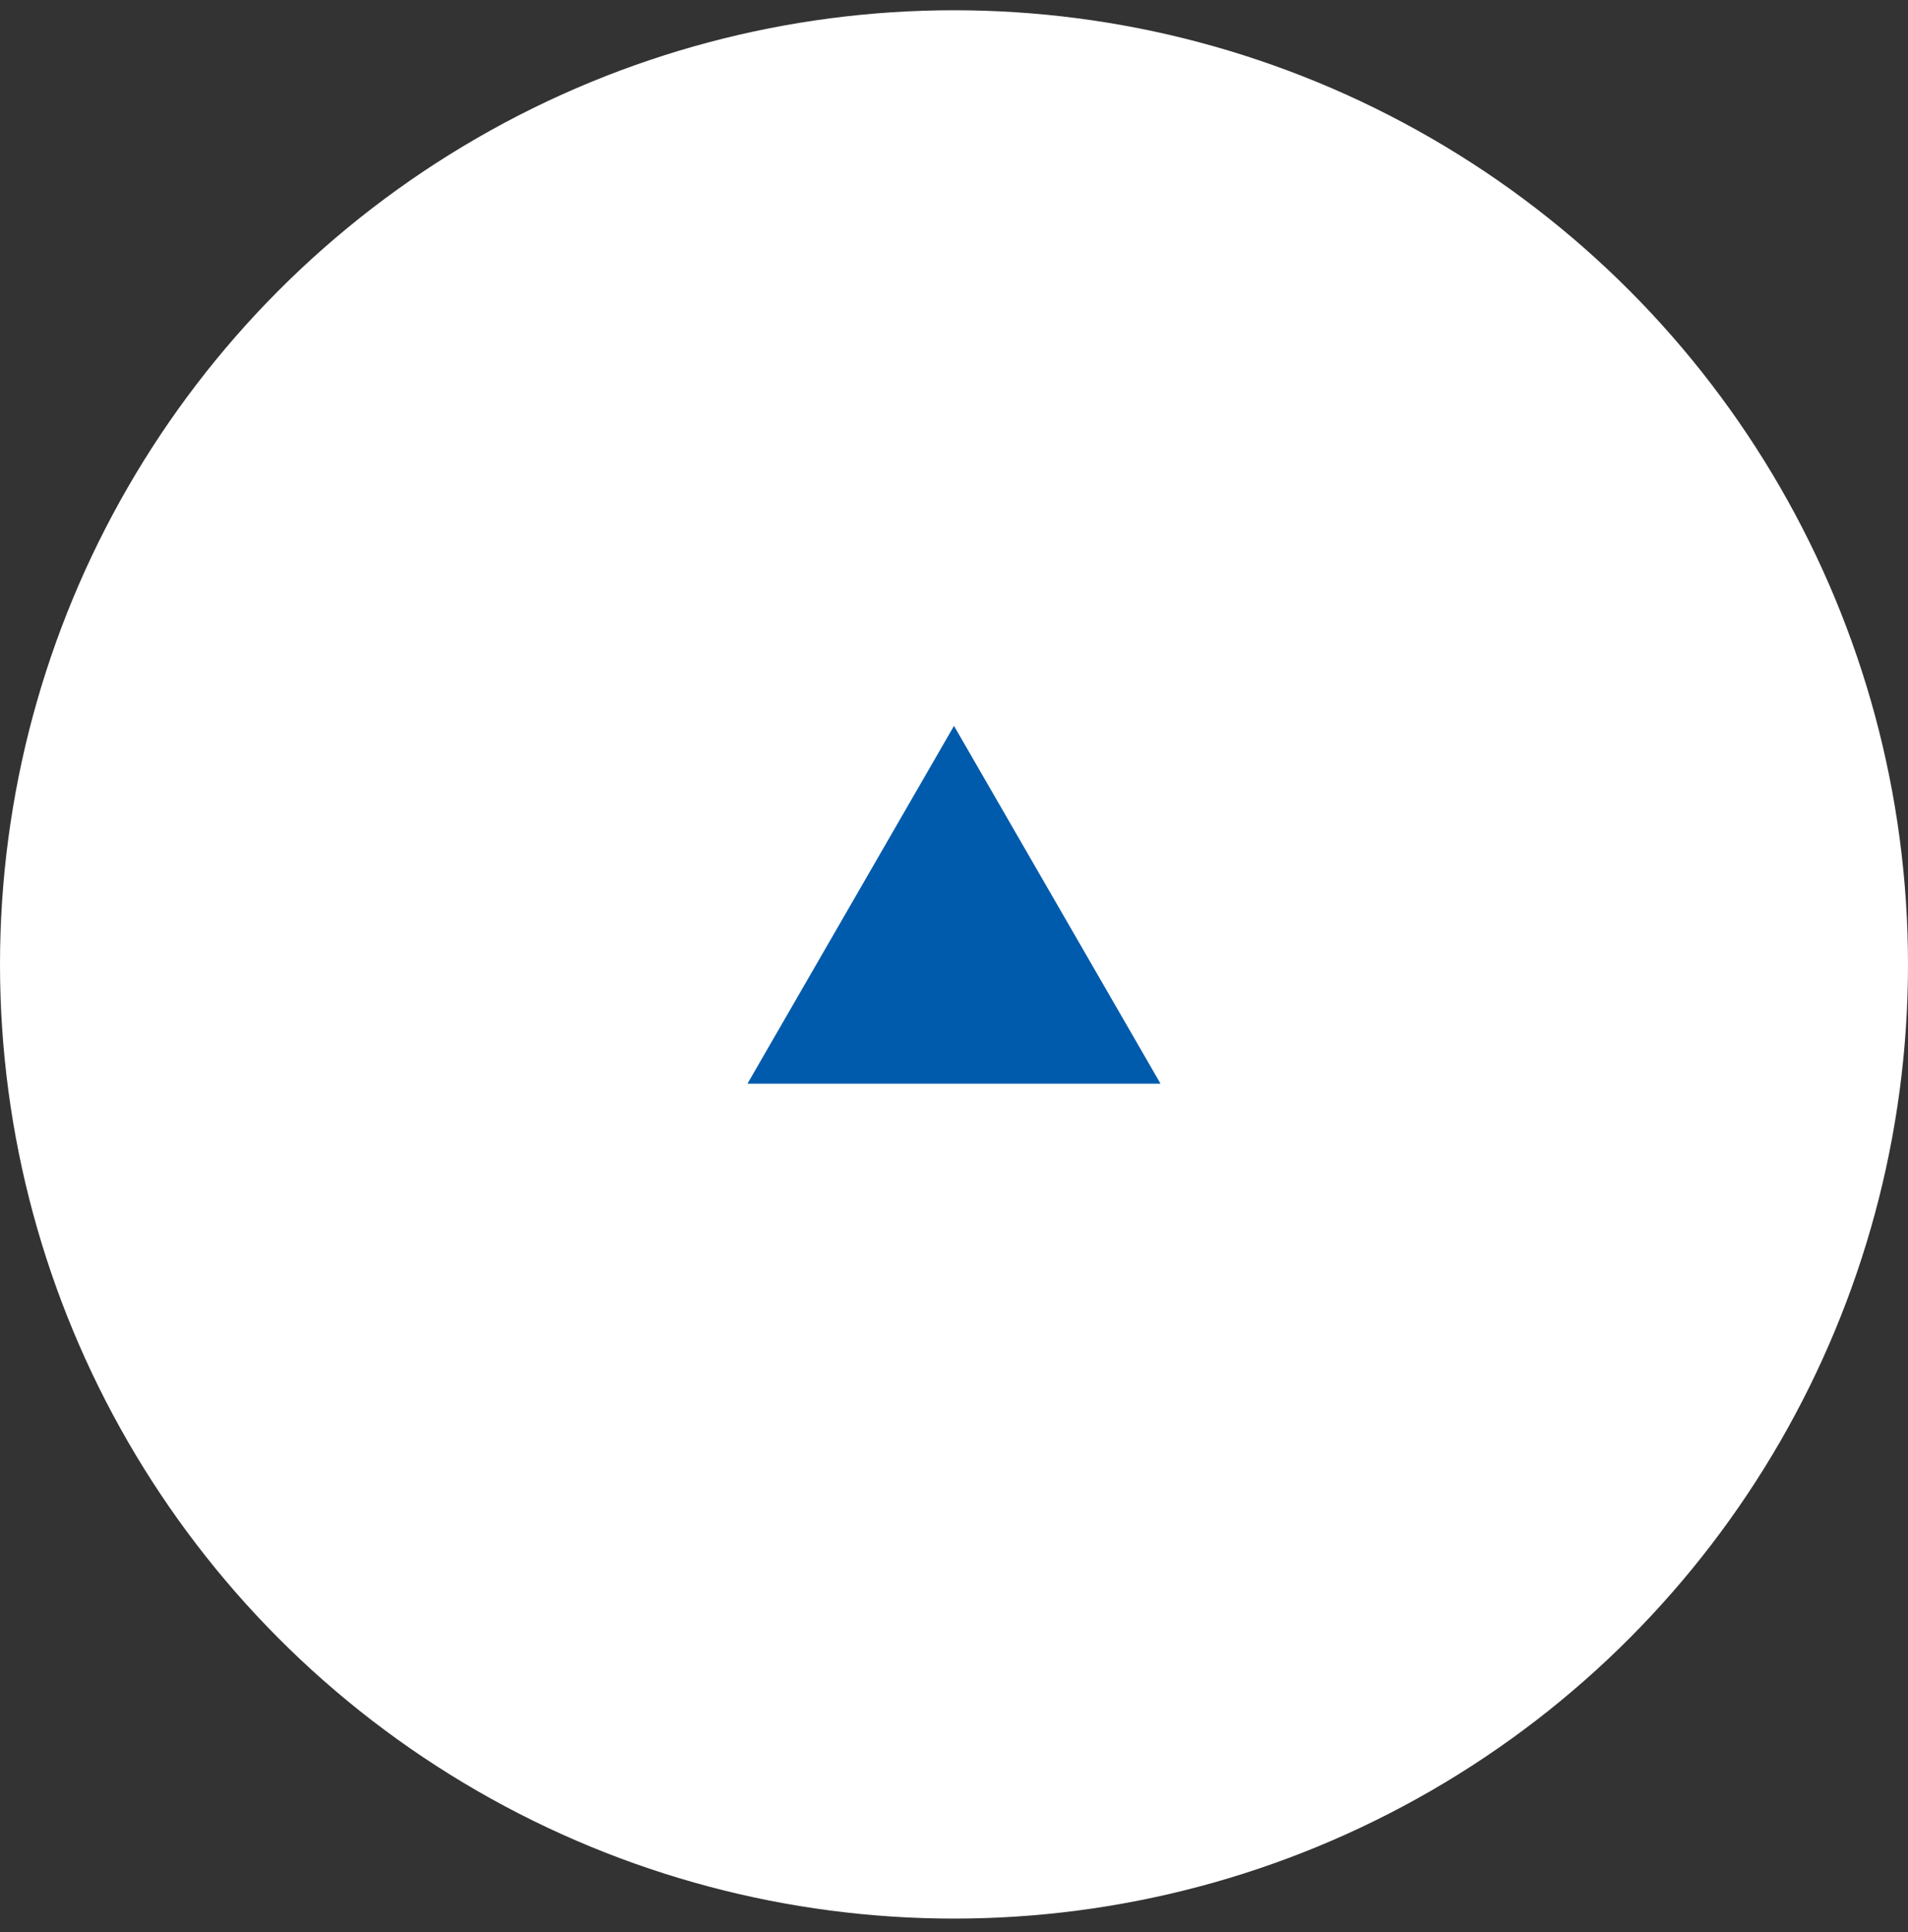
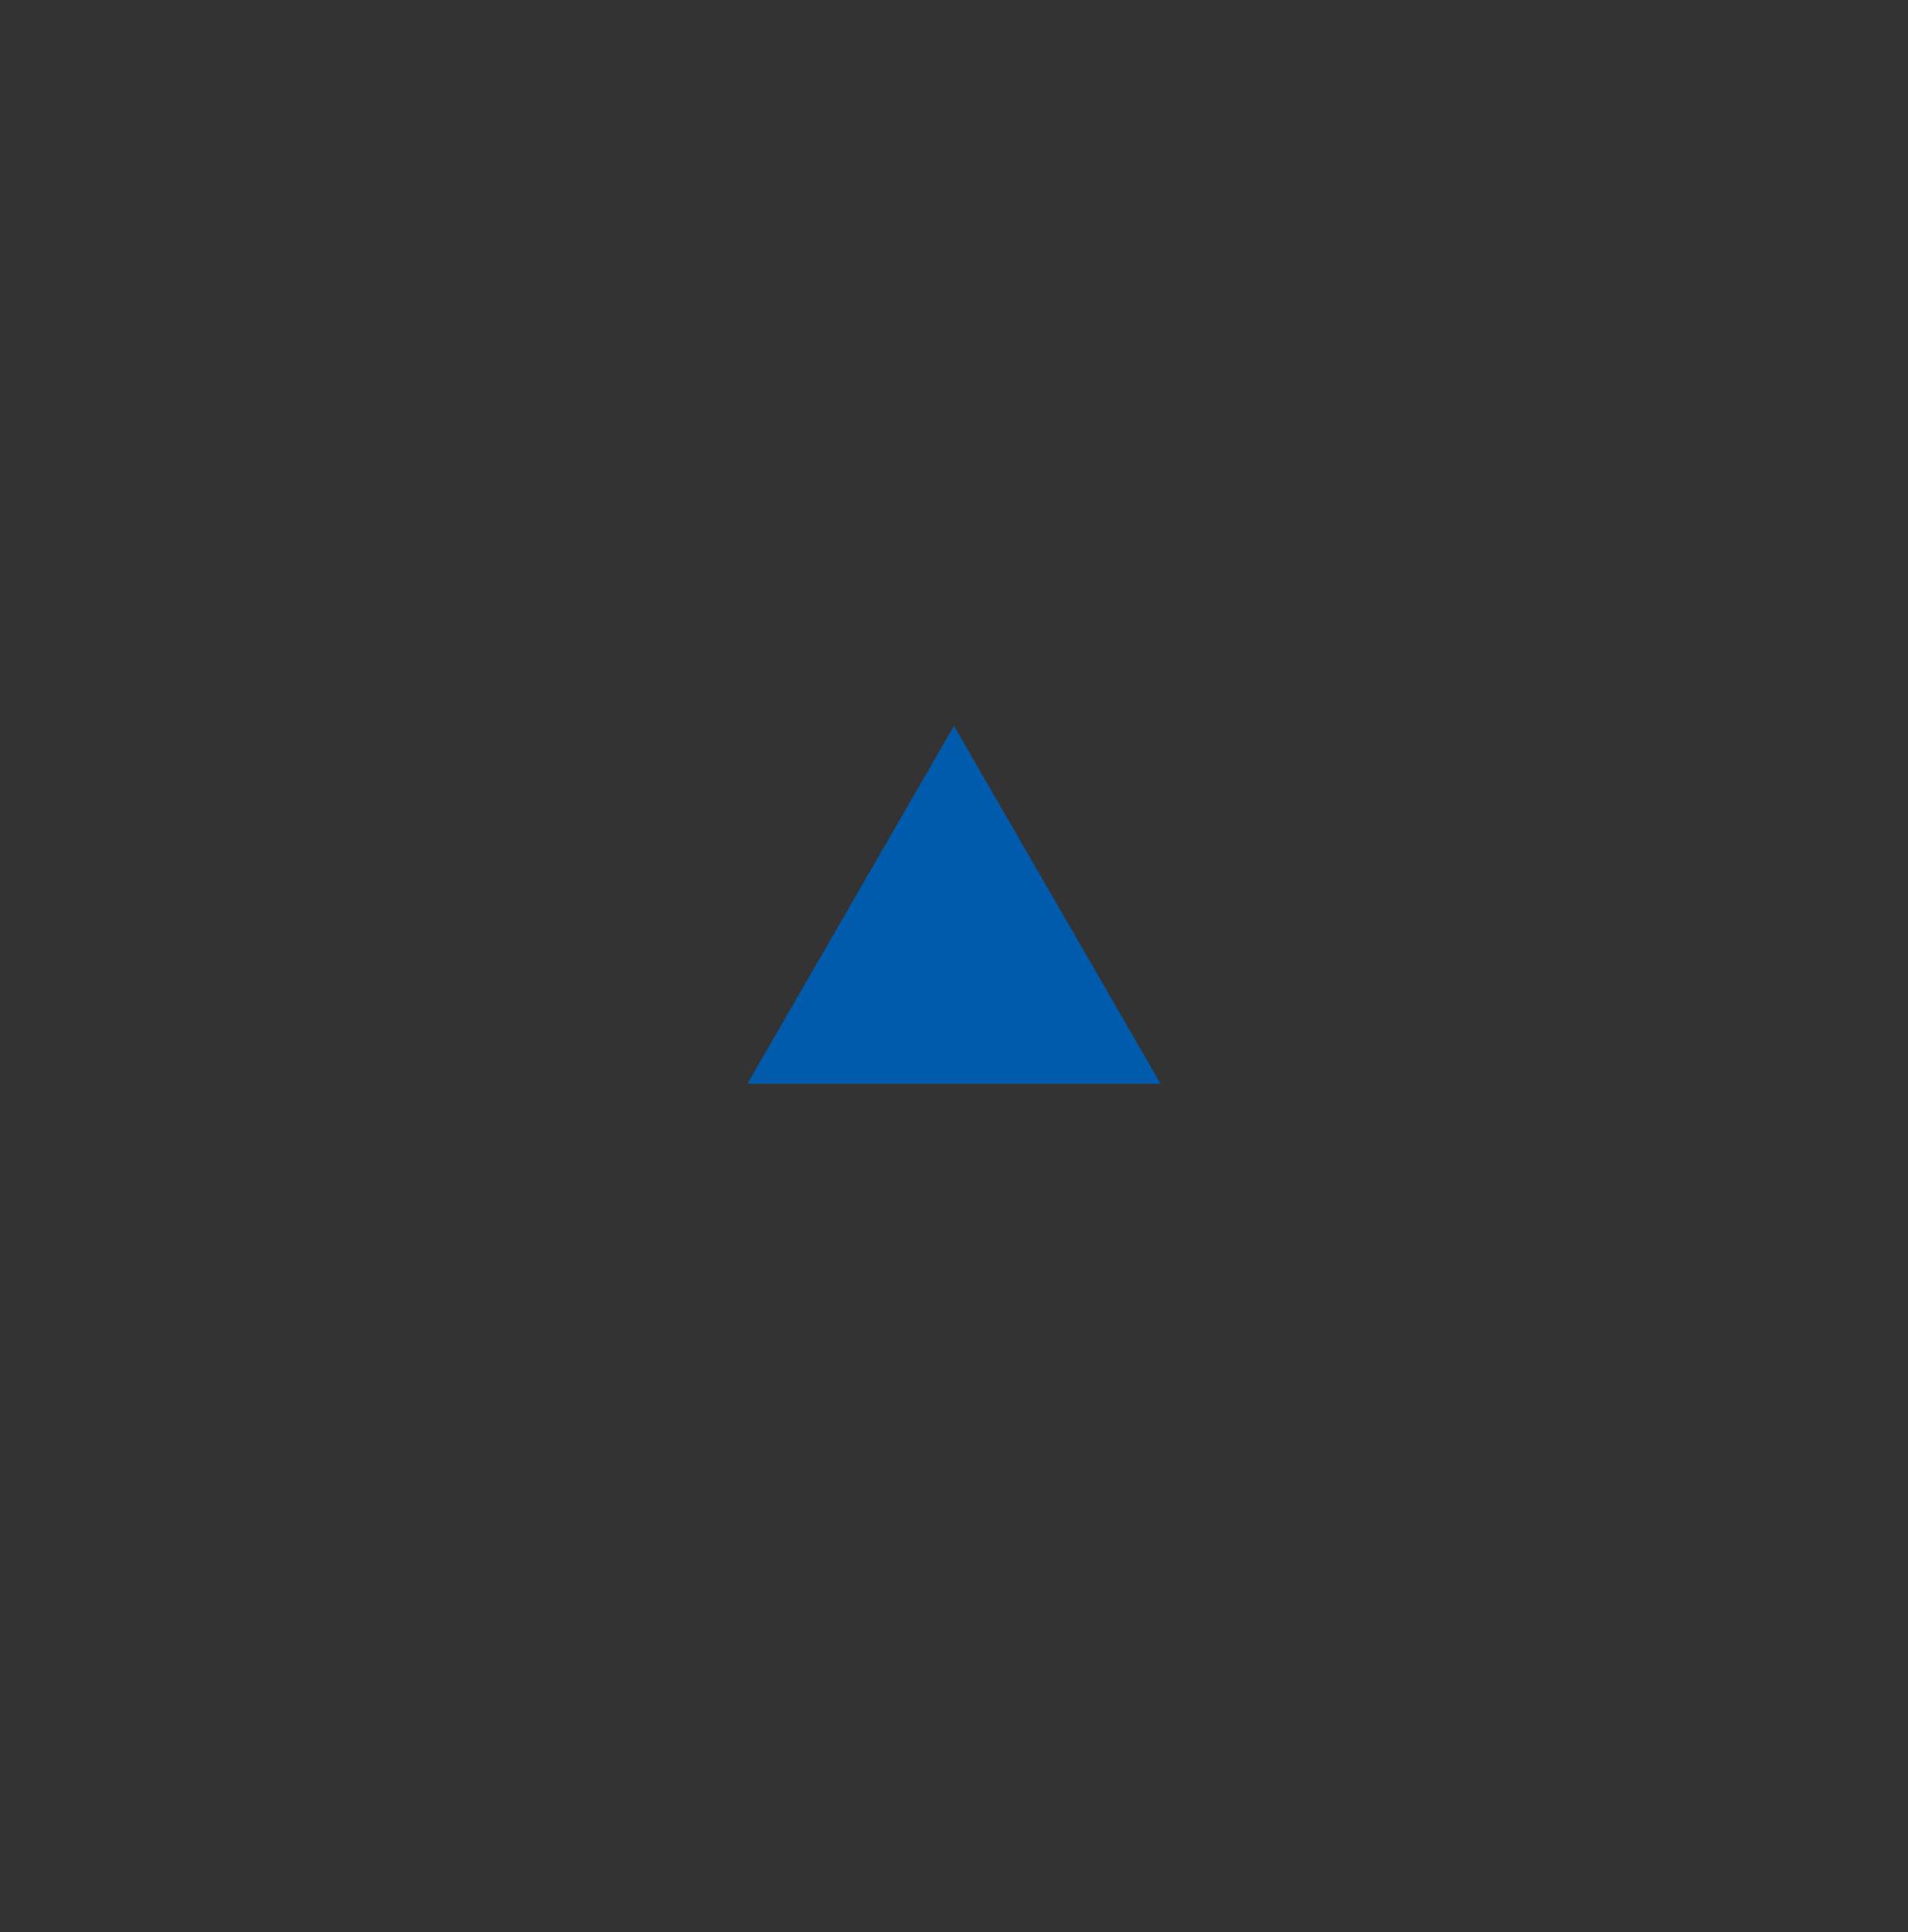
<svg xmlns="http://www.w3.org/2000/svg" width="80" height="81" viewBox="0 0 80 81" fill="none">
  <rect x="0" y="0" width="80" height="81" fill="#333333" stroke="none" />
-   <circle cx="40" cy="40.43" r="40" fill="white" />
  <path d="M40 30.43L48.66 45.43H31.34L40 30.43Z" fill="#005BAC" />
</svg>